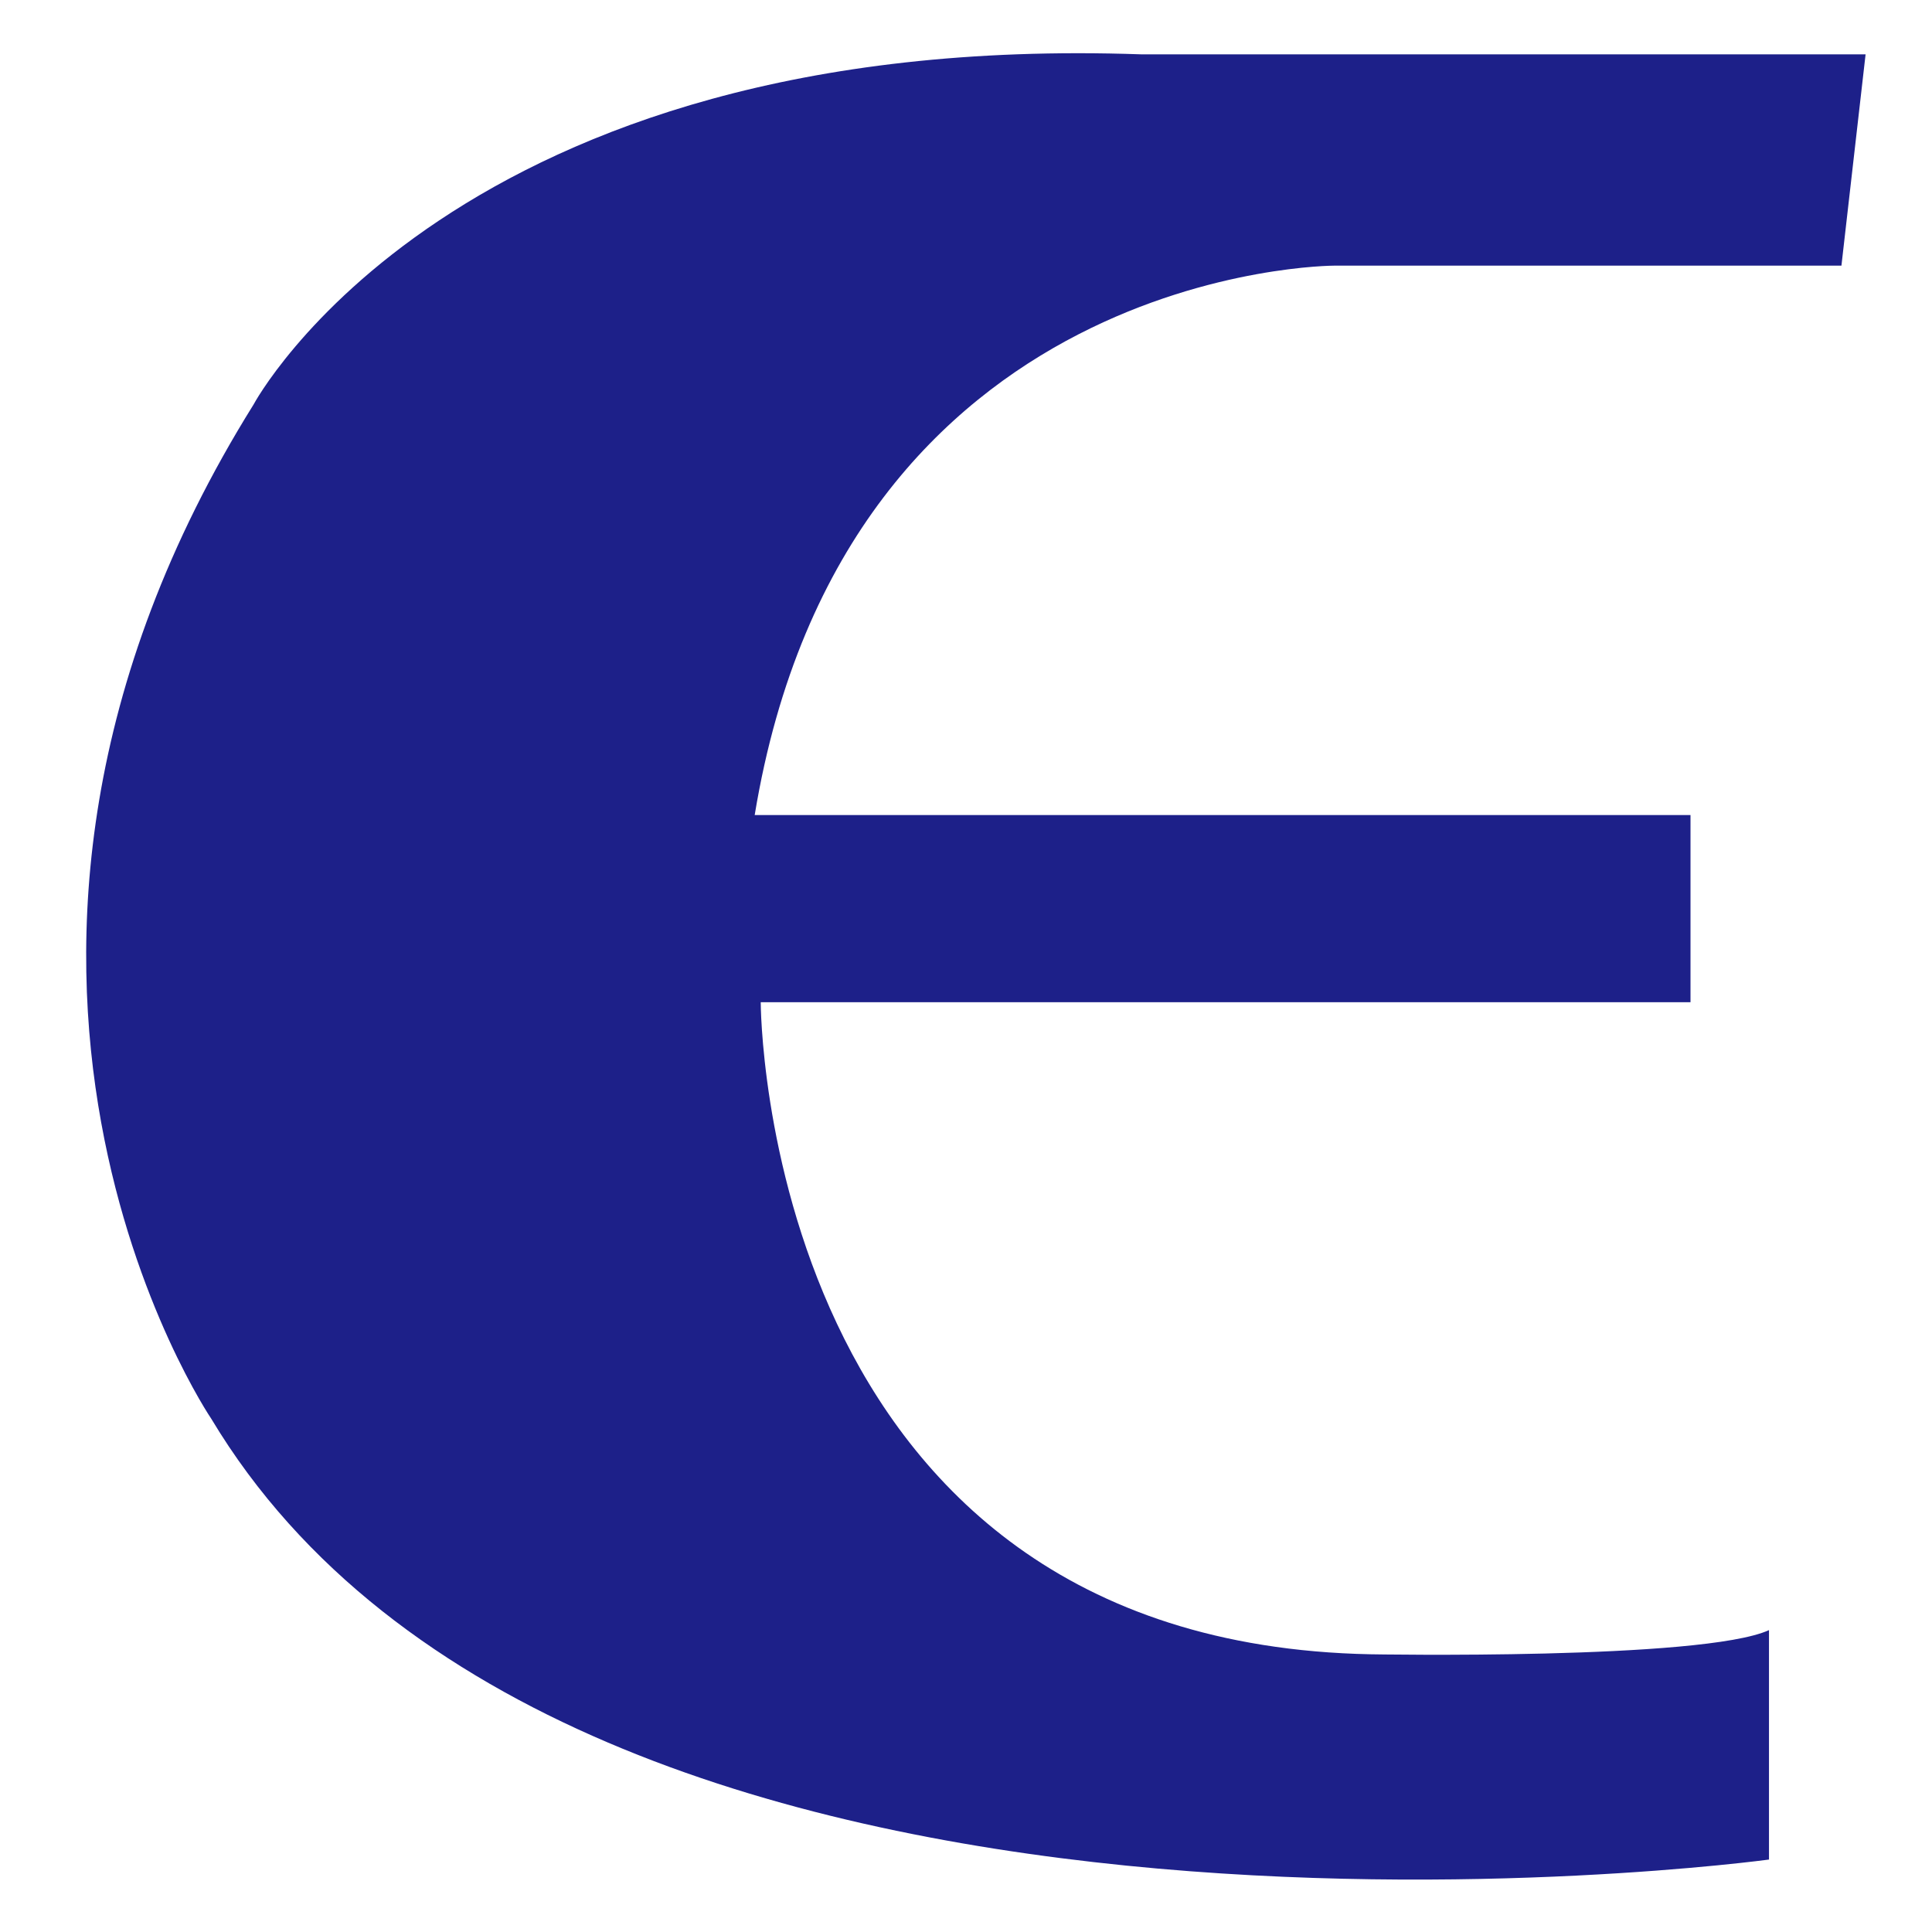
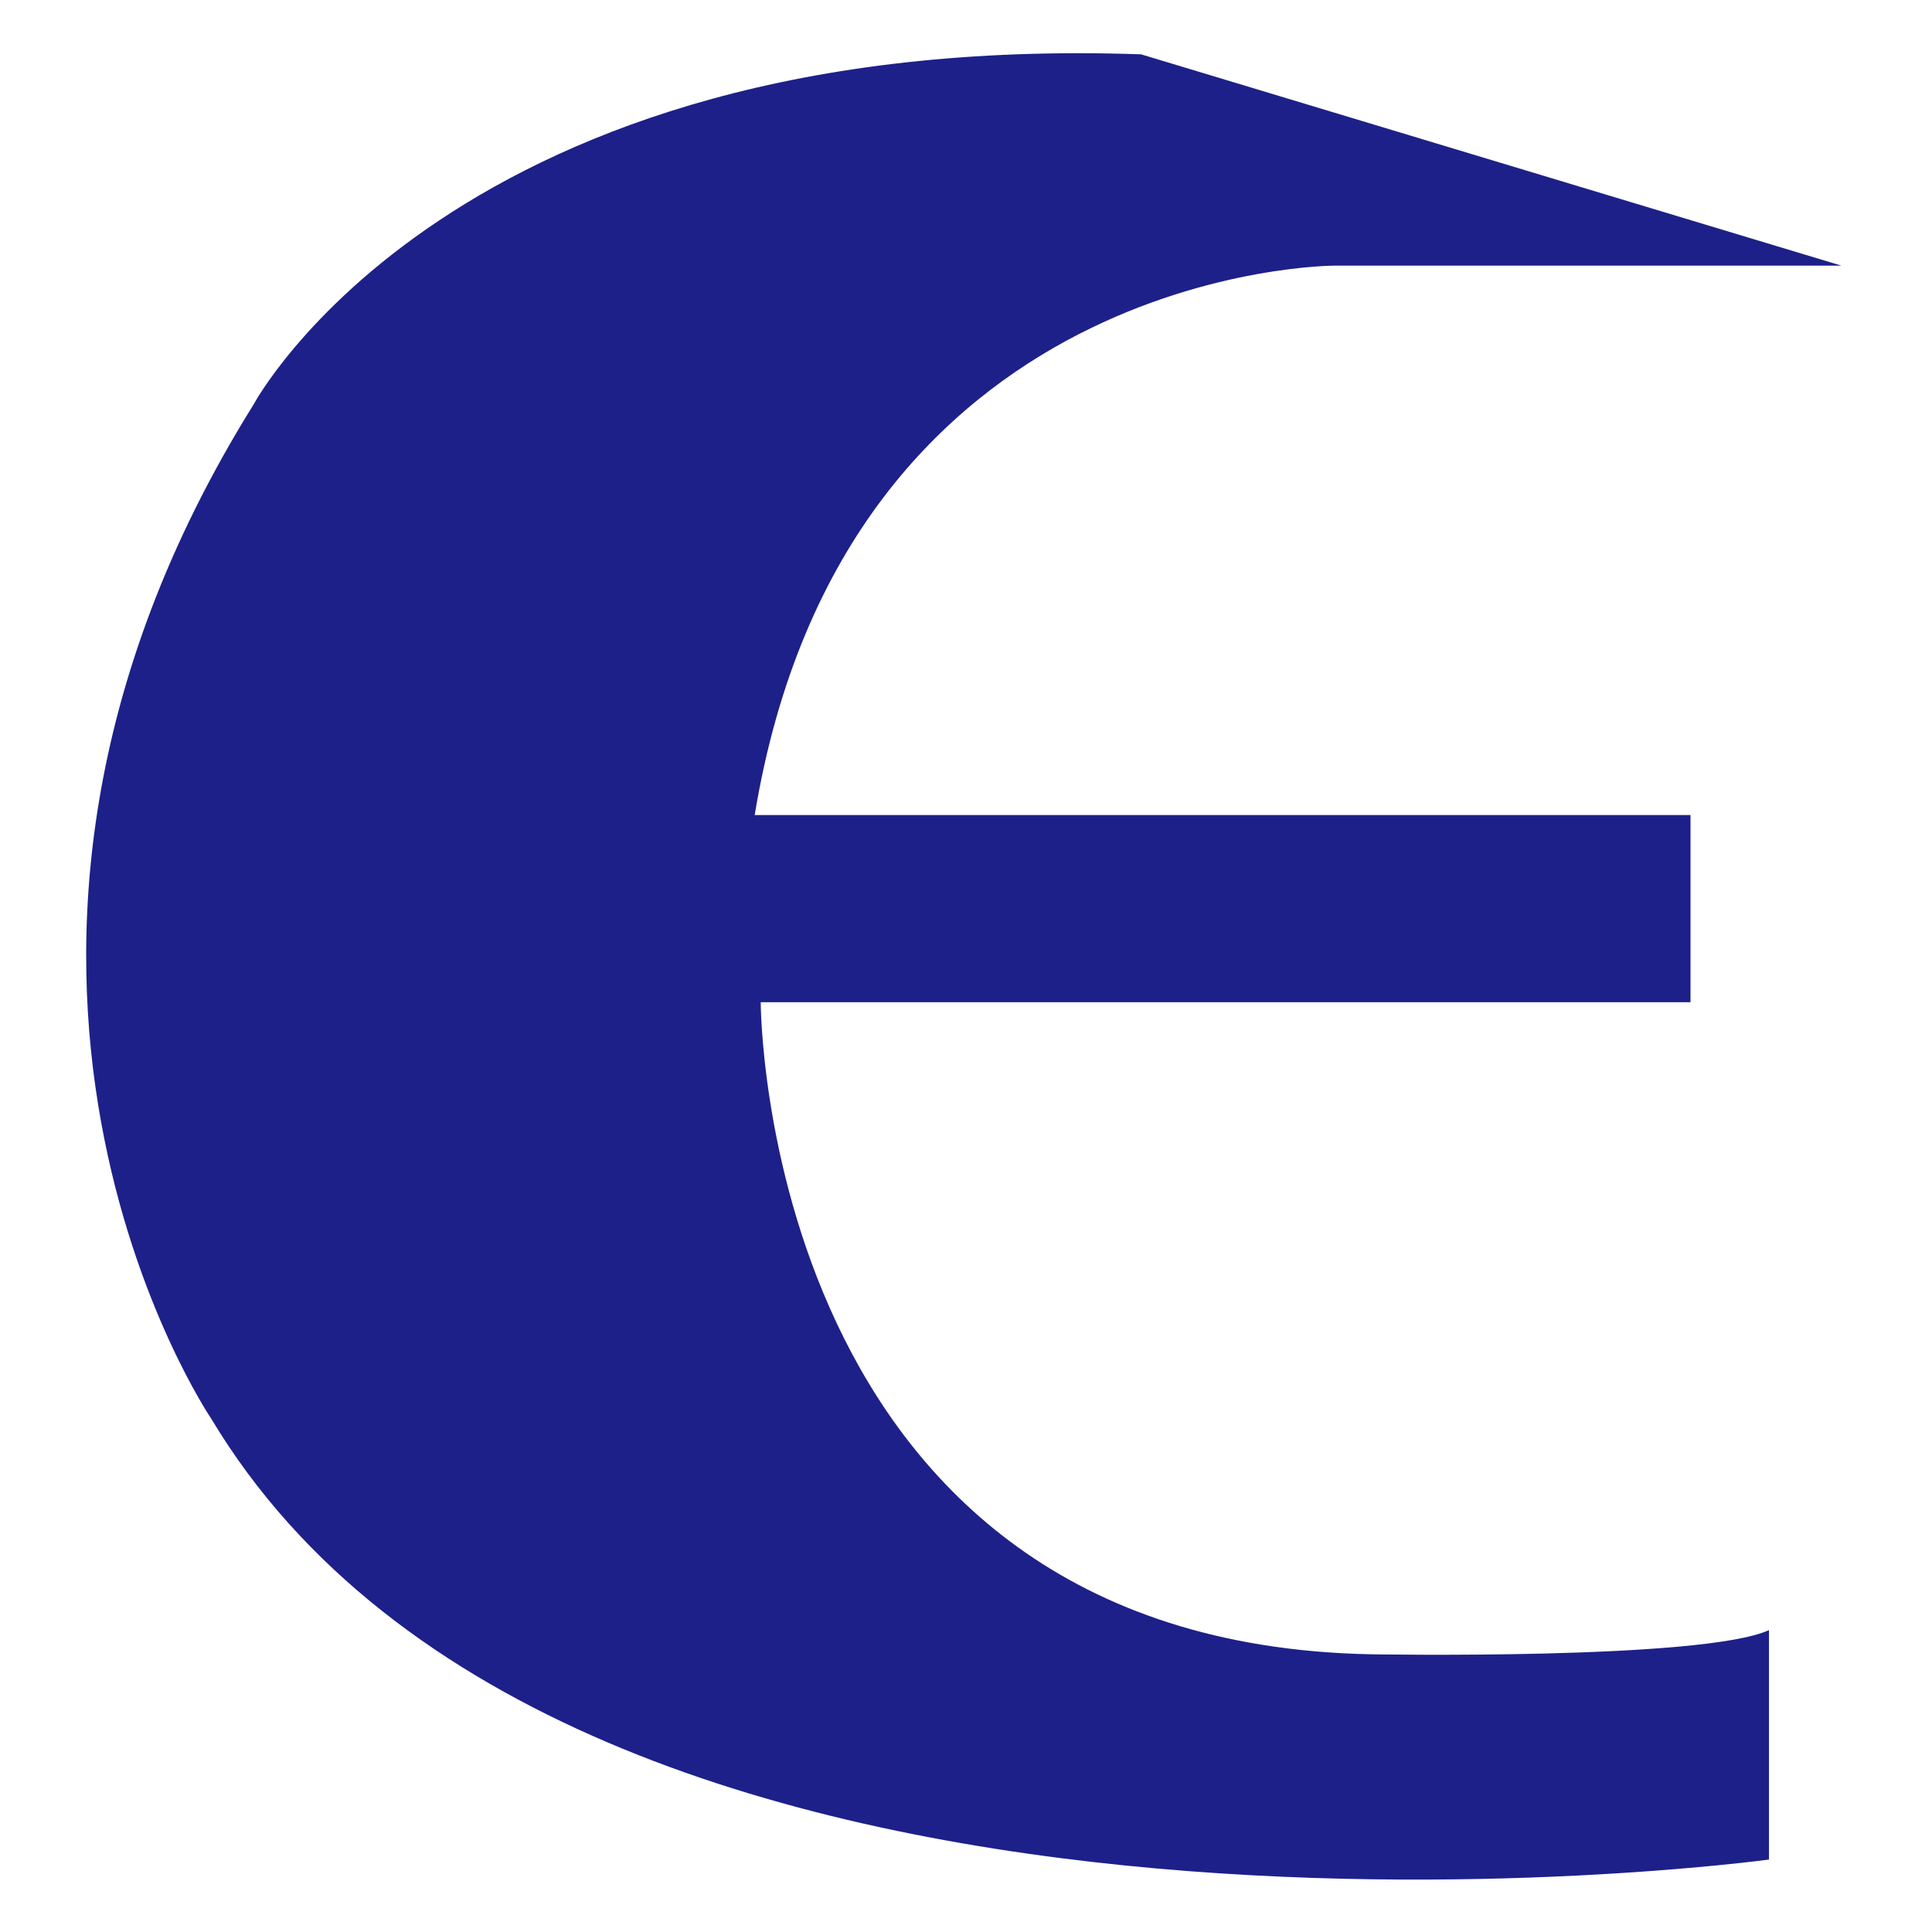
<svg xmlns="http://www.w3.org/2000/svg" version="1.1" id="图层_1" x="0px" y="0px" viewBox="0 0 32 32" style="enable-background:new 0 0 32 32;" xml:space="preserve">
  <style type="text/css">
	.st0{display:none;fill:#1D2089;}
	.st1{fill:#1D2089;}
	.st2{display:none;}
	.st3{display:inline;fill:#1D2089;}
</style>
  <g>
    <polyline class="st0" points="86.7,32 90.7,32 90.7,22.9 86.7,22.9  " />
-     <path class="st1" d="M30.5,4.4h-8.4c0,0-8.1,0-9.6,9.1h15.5v3.1H12.6c0,0,0,10.6,10.1,10.8c0,0,5.5,0.1,6.6-0.4v3.8   c0,0-19.8,2.7-25.8-7.3c0,0-5.1-7.5,0.7-16.8c0,0,3.3-6.2,14.7-5.8h12" />
+     <path class="st1" d="M30.5,4.4h-8.4c0,0-8.1,0-9.6,9.1h15.5v3.1H12.6c0,0,0,10.6,10.1,10.8c0,0,5.5,0.1,6.6-0.4v3.8   c0,0-19.8,2.7-25.8-7.3c0,0-5.1-7.5,0.7-16.8c0,0,3.3-6.2,14.7-5.8" />
  </g>
  <g class="st2">
-     <path class="st3" d="M689.4,109.8h-96c-14.3,0.1-25-3.1-32.9-7.8c-14.5-8.5-23.3-25.9-23.3-44.4v-90.3H223.3l-1.3,24.8h226.2v191   h42V-7.4h28.1v88.5c4.8,104.5,90,102.1,90,102.1h81.1v0h31.6v-73.4H689.4z" />
    <path class="st3" d="M222.3-7.9h-59.8c0,0-58-0.2-68.6,64.9h110.8v22.2H93.9c0,0-0.1,75.7,71.9,77c0,0,39,0.5,47-2.9v27.4   c0,0-141.8,19.6-184.6-52c0,0-36.2-53.4,4.9-119.7c0,0,23.5-44.6,105.1-41.6h85.5" />
    <path class="st3" d="M381.9,156.3c-72-1.2-72-77-72-77h111V57.1h-111c9-54.8,53.1-65.1,66.3-66.4h-111C254.6-0.5,249,9,249,9   c-41.1,66.3-4.9,119.7-4.9,119.7c42.9,71.6,184.9,52,184.9,52v-27.4C421,156.8,381.9,156.3,381.9,156.3z" />
  </g>
</svg>